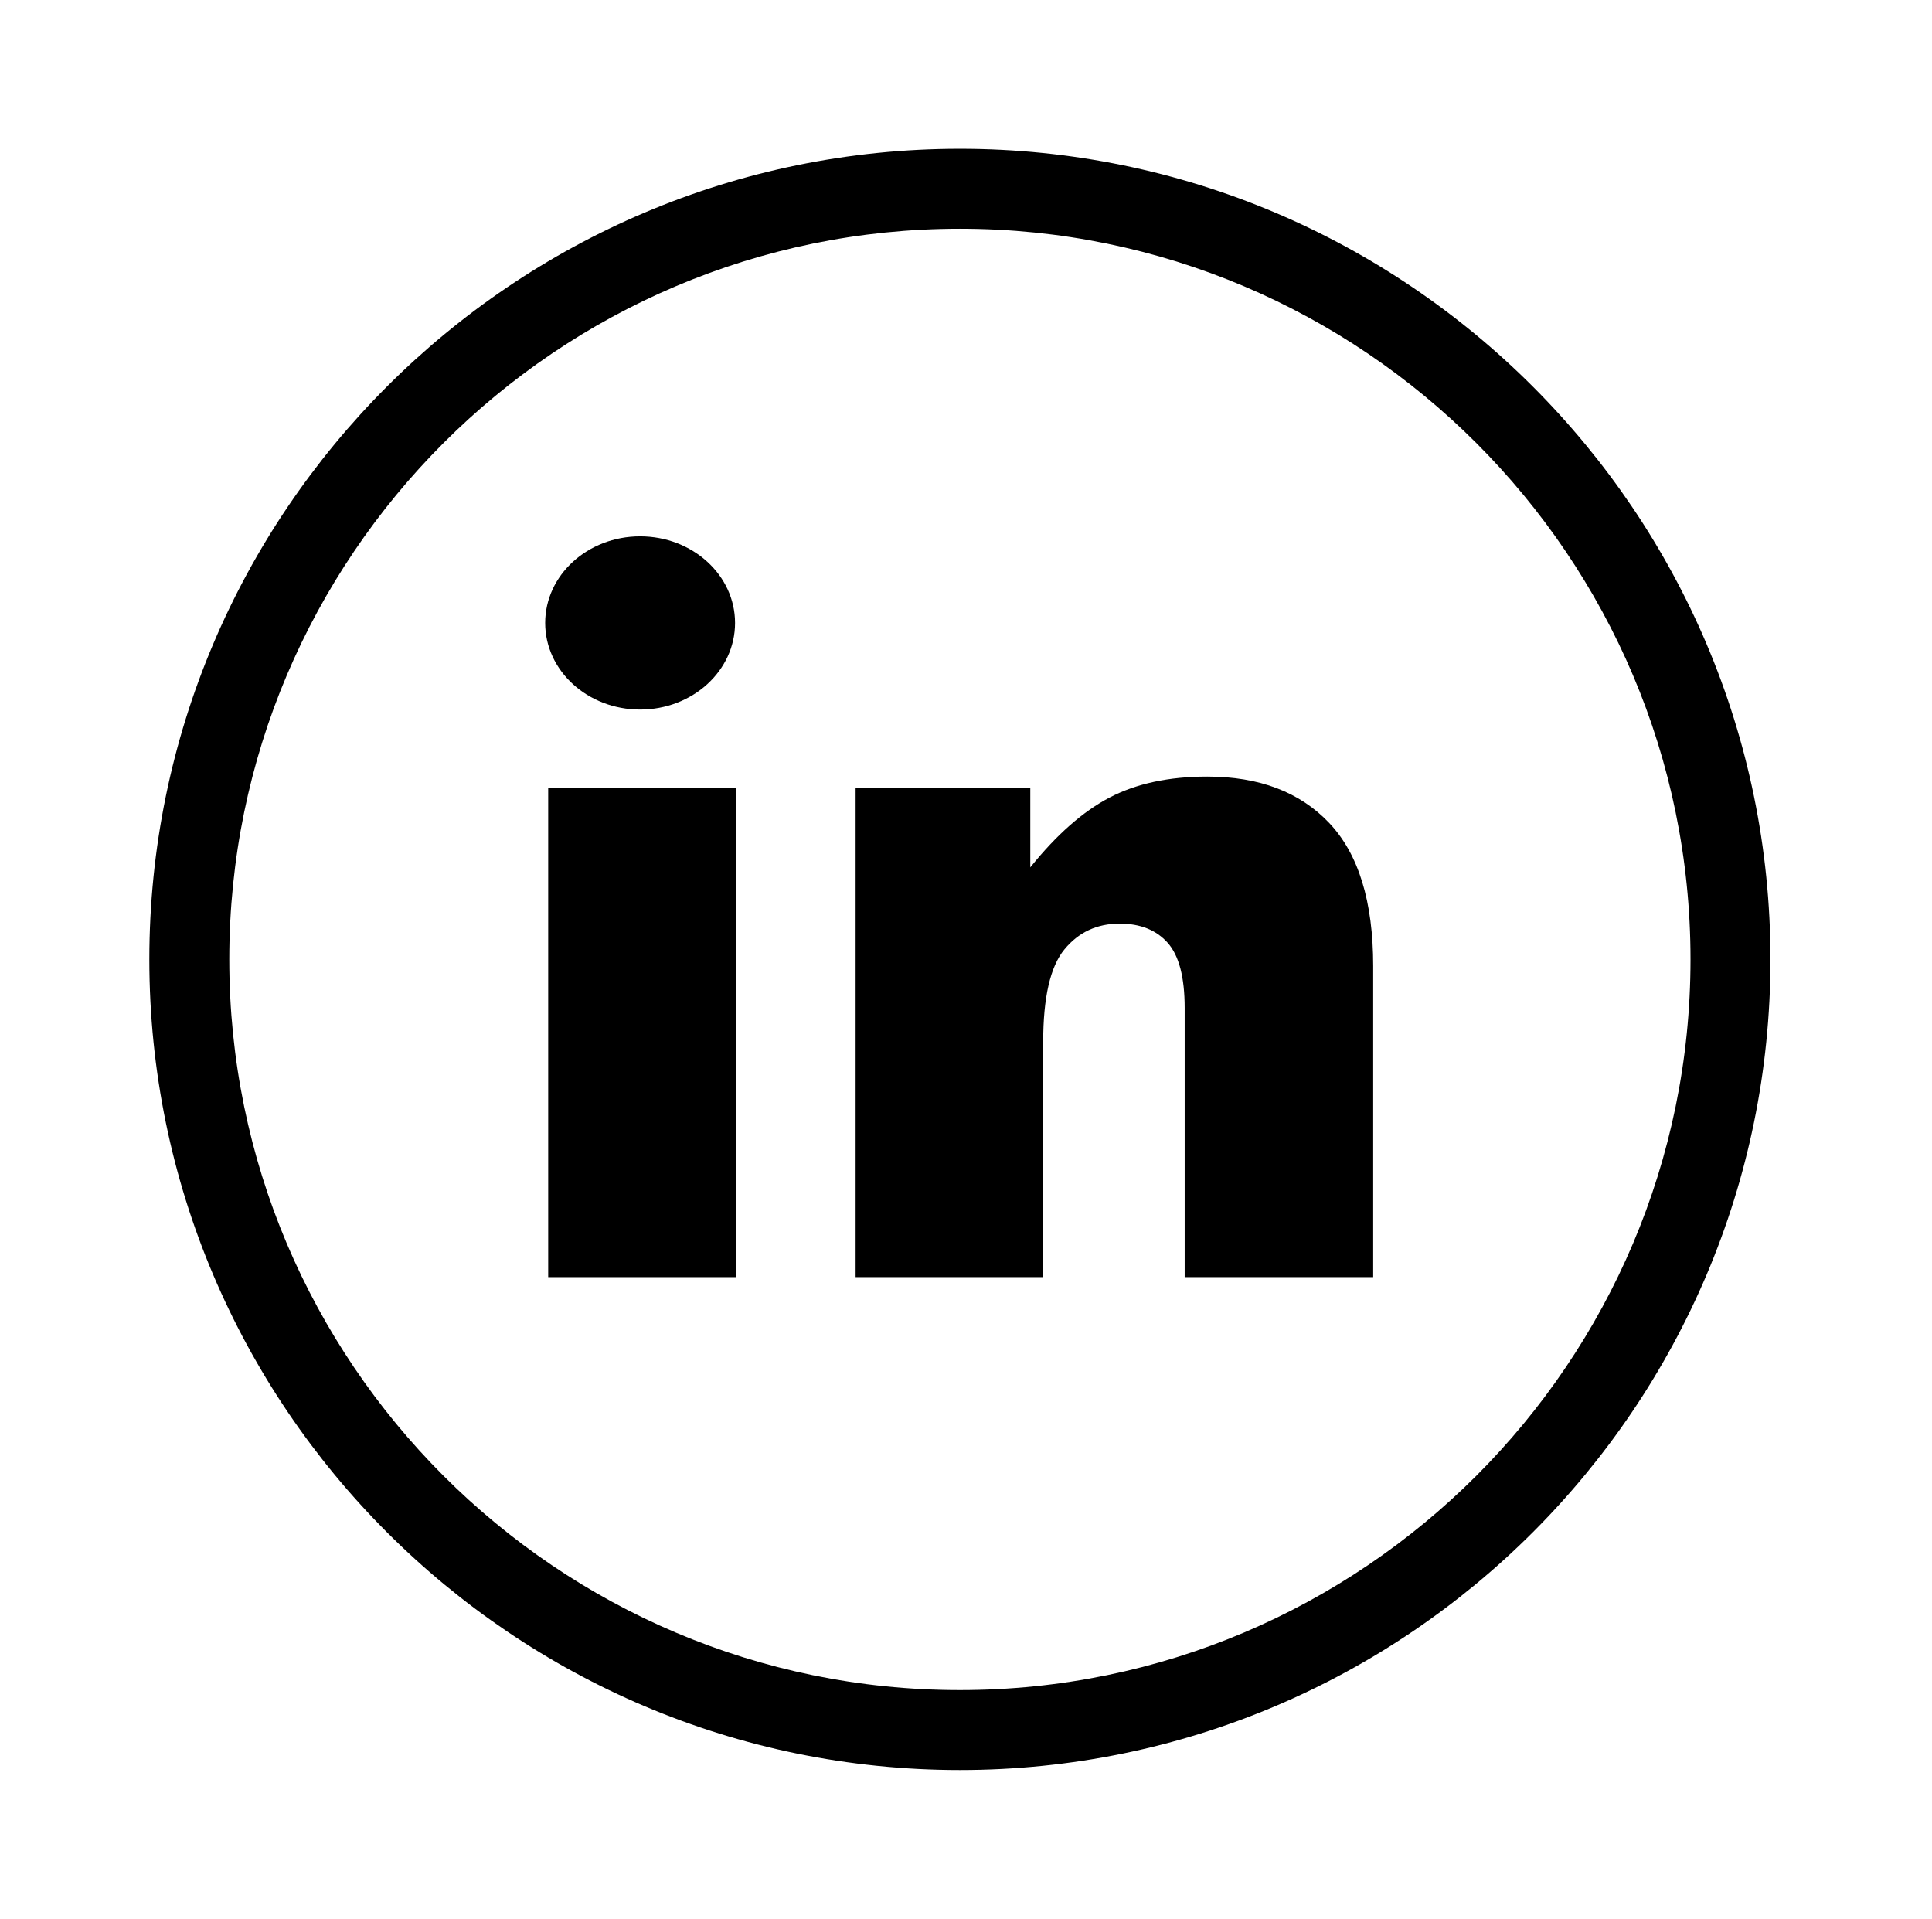
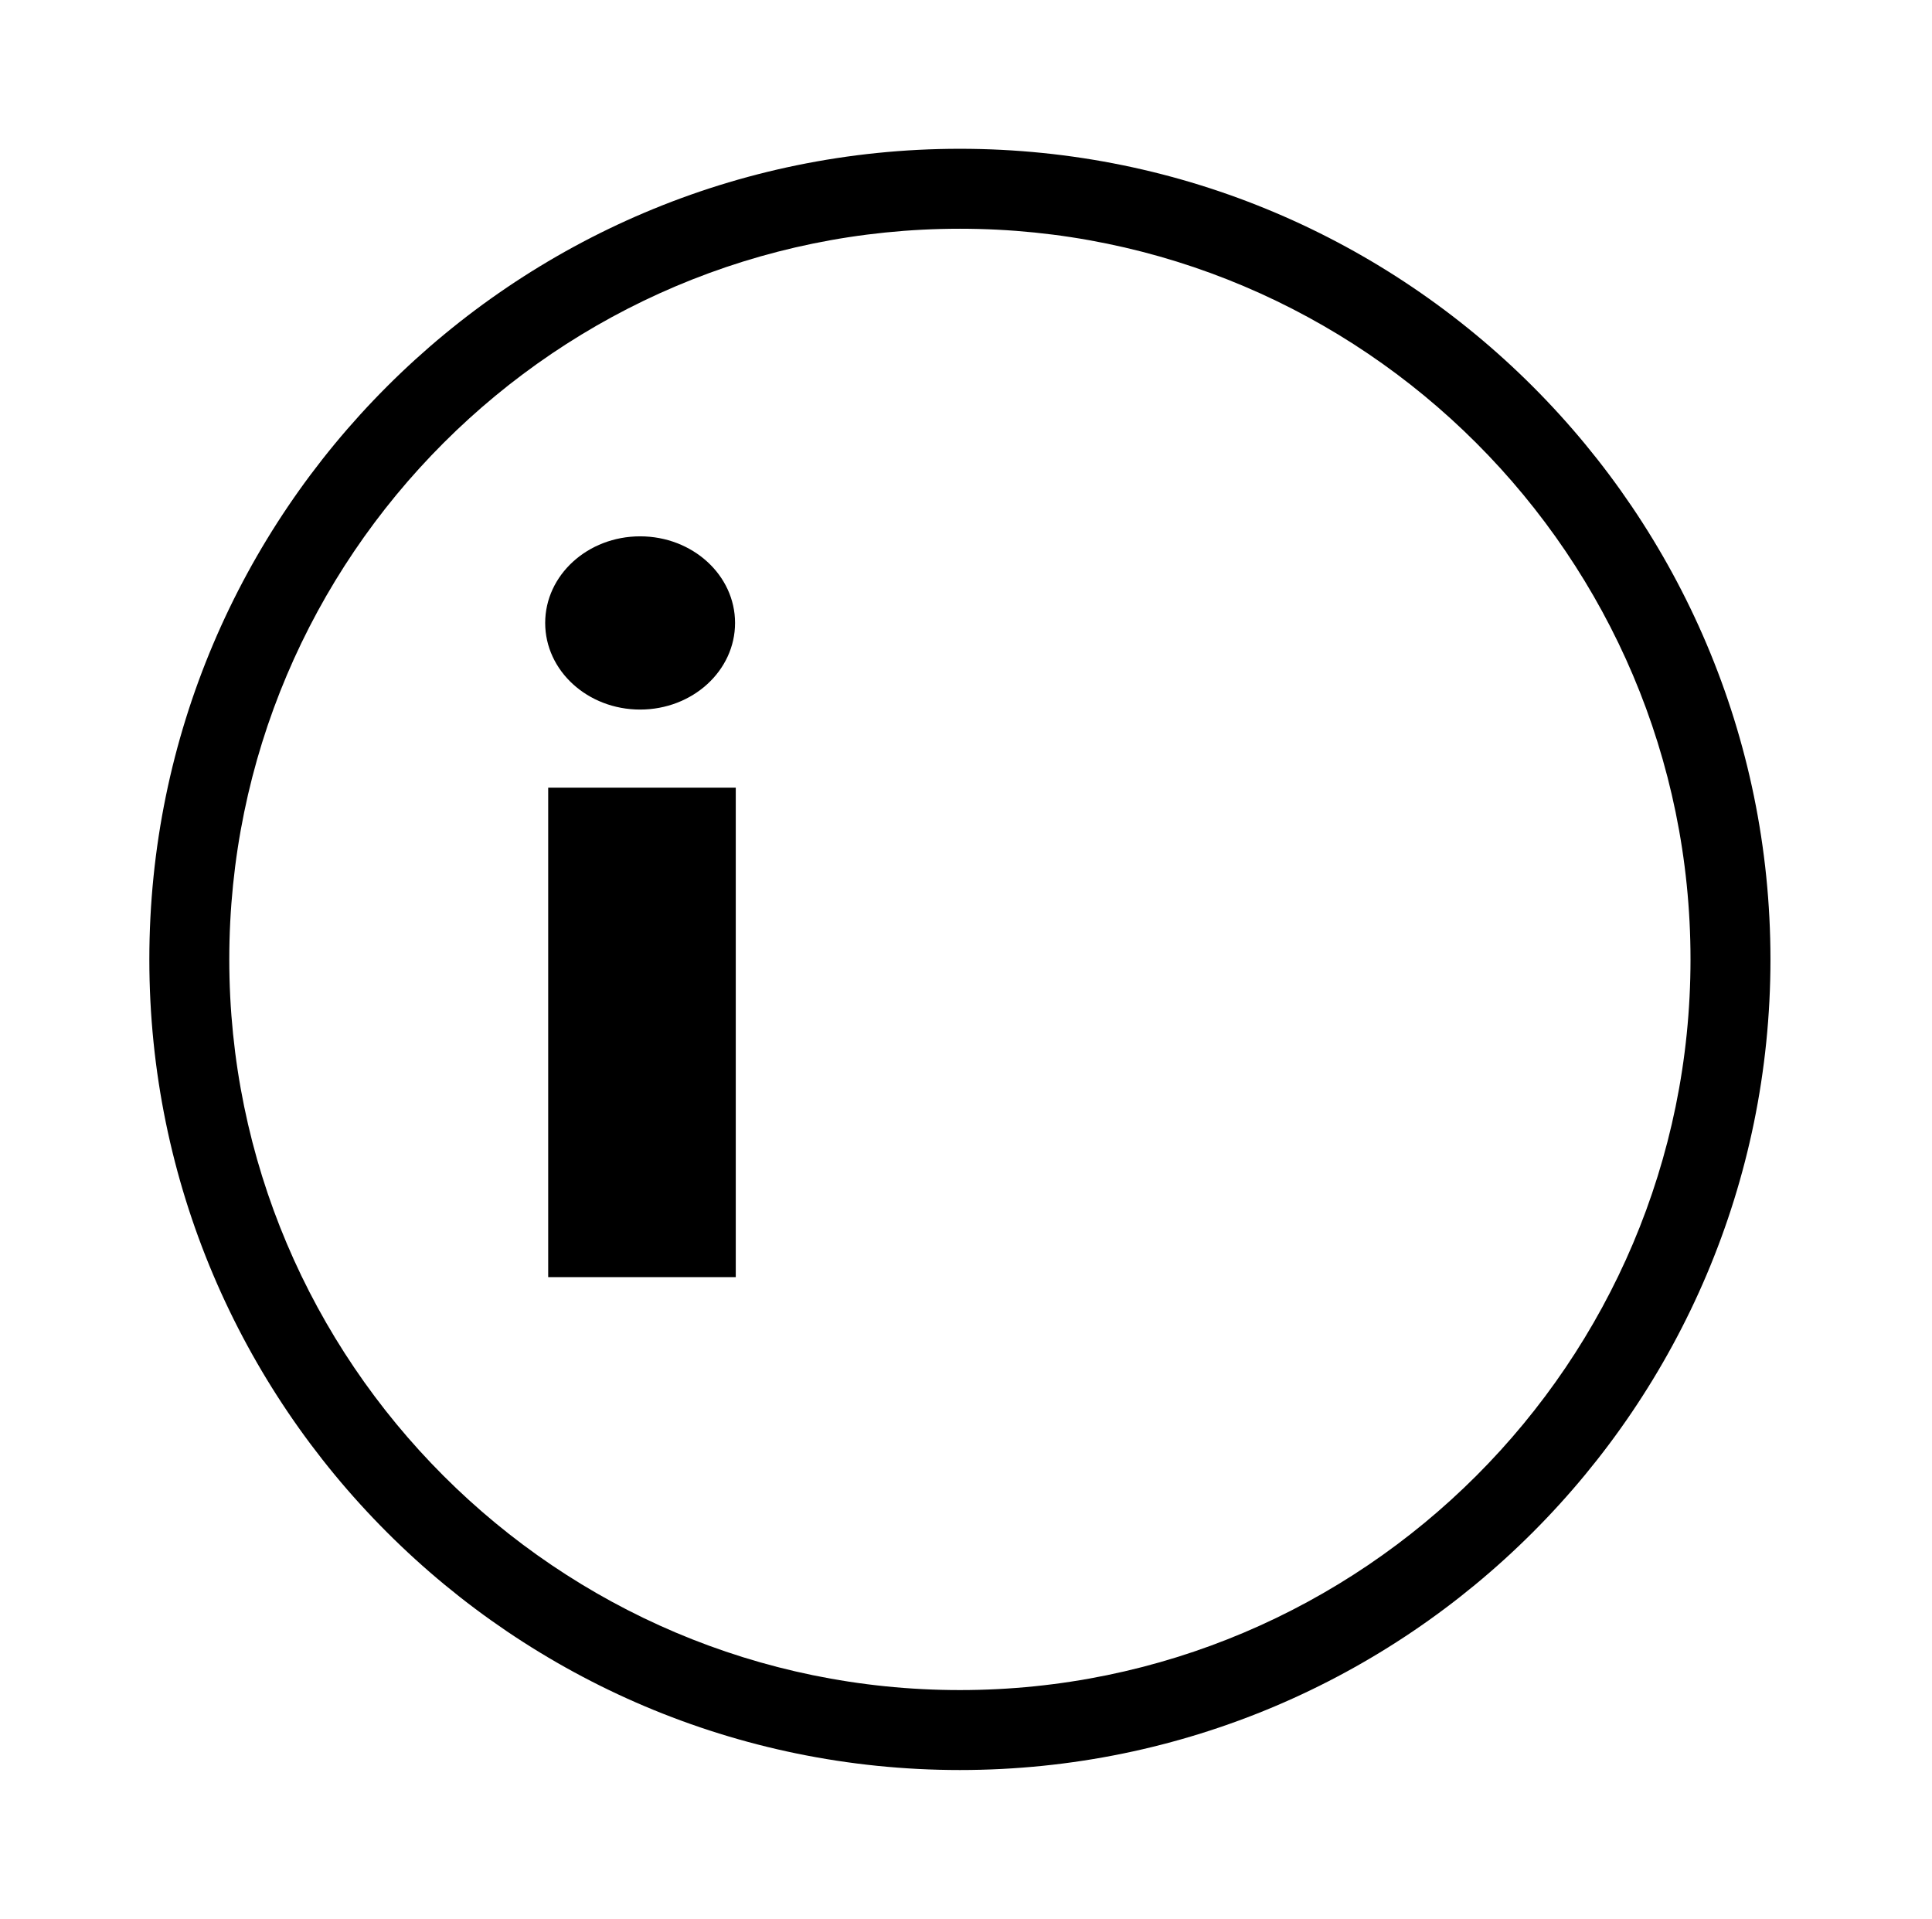
<svg xmlns="http://www.w3.org/2000/svg" width="145" height="144" viewBox="0 0 145 144" fill="none">
  <path d="M72.041 11.166C38.498 11.166 11.208 38.456 11.208 72C11.208 105.545 38.498 132.834 72.041 132.834C105.585 132.834 132.876 105.545 132.876 72C132.875 38.456 105.584 11.166 72.041 11.166ZM72.041 126.834C41.806 126.834 17.208 102.236 17.208 72C17.208 41.765 41.806 17.166 72.041 17.166C102.276 17.166 126.876 41.765 126.876 72C126.875 102.236 102.276 126.834 72.041 126.834Z" fill="black" />
  <path d="M41.143 59.11H55.221V95.844H41.143V59.11Z" fill="black" />
  <path d="M48.042 53.25C51.977 53.25 55.167 50.34 55.167 46.75C55.167 43.16 51.977 40.25 48.042 40.25C44.107 40.25 40.917 43.16 40.917 46.75C40.917 50.34 44.107 53.25 48.042 53.25Z" fill="black" />
-   <path d="M90.608 58.28C87.725 58.28 85.282 58.805 83.274 59.854C81.268 60.904 79.286 62.65 77.325 65.094V59.11H64.215V95.844H78.293V78.203C78.293 74.859 78.824 72.543 79.885 71.251C80.946 69.96 82.328 69.314 84.035 69.314C85.58 69.314 86.779 69.793 87.633 70.75C88.487 71.707 88.912 73.338 88.912 75.645V95.844H103.06V72.497C103.06 67.654 101.958 64.074 99.755 61.756C97.555 59.438 94.504 58.28 90.608 58.28Z" fill="black" />
</svg>